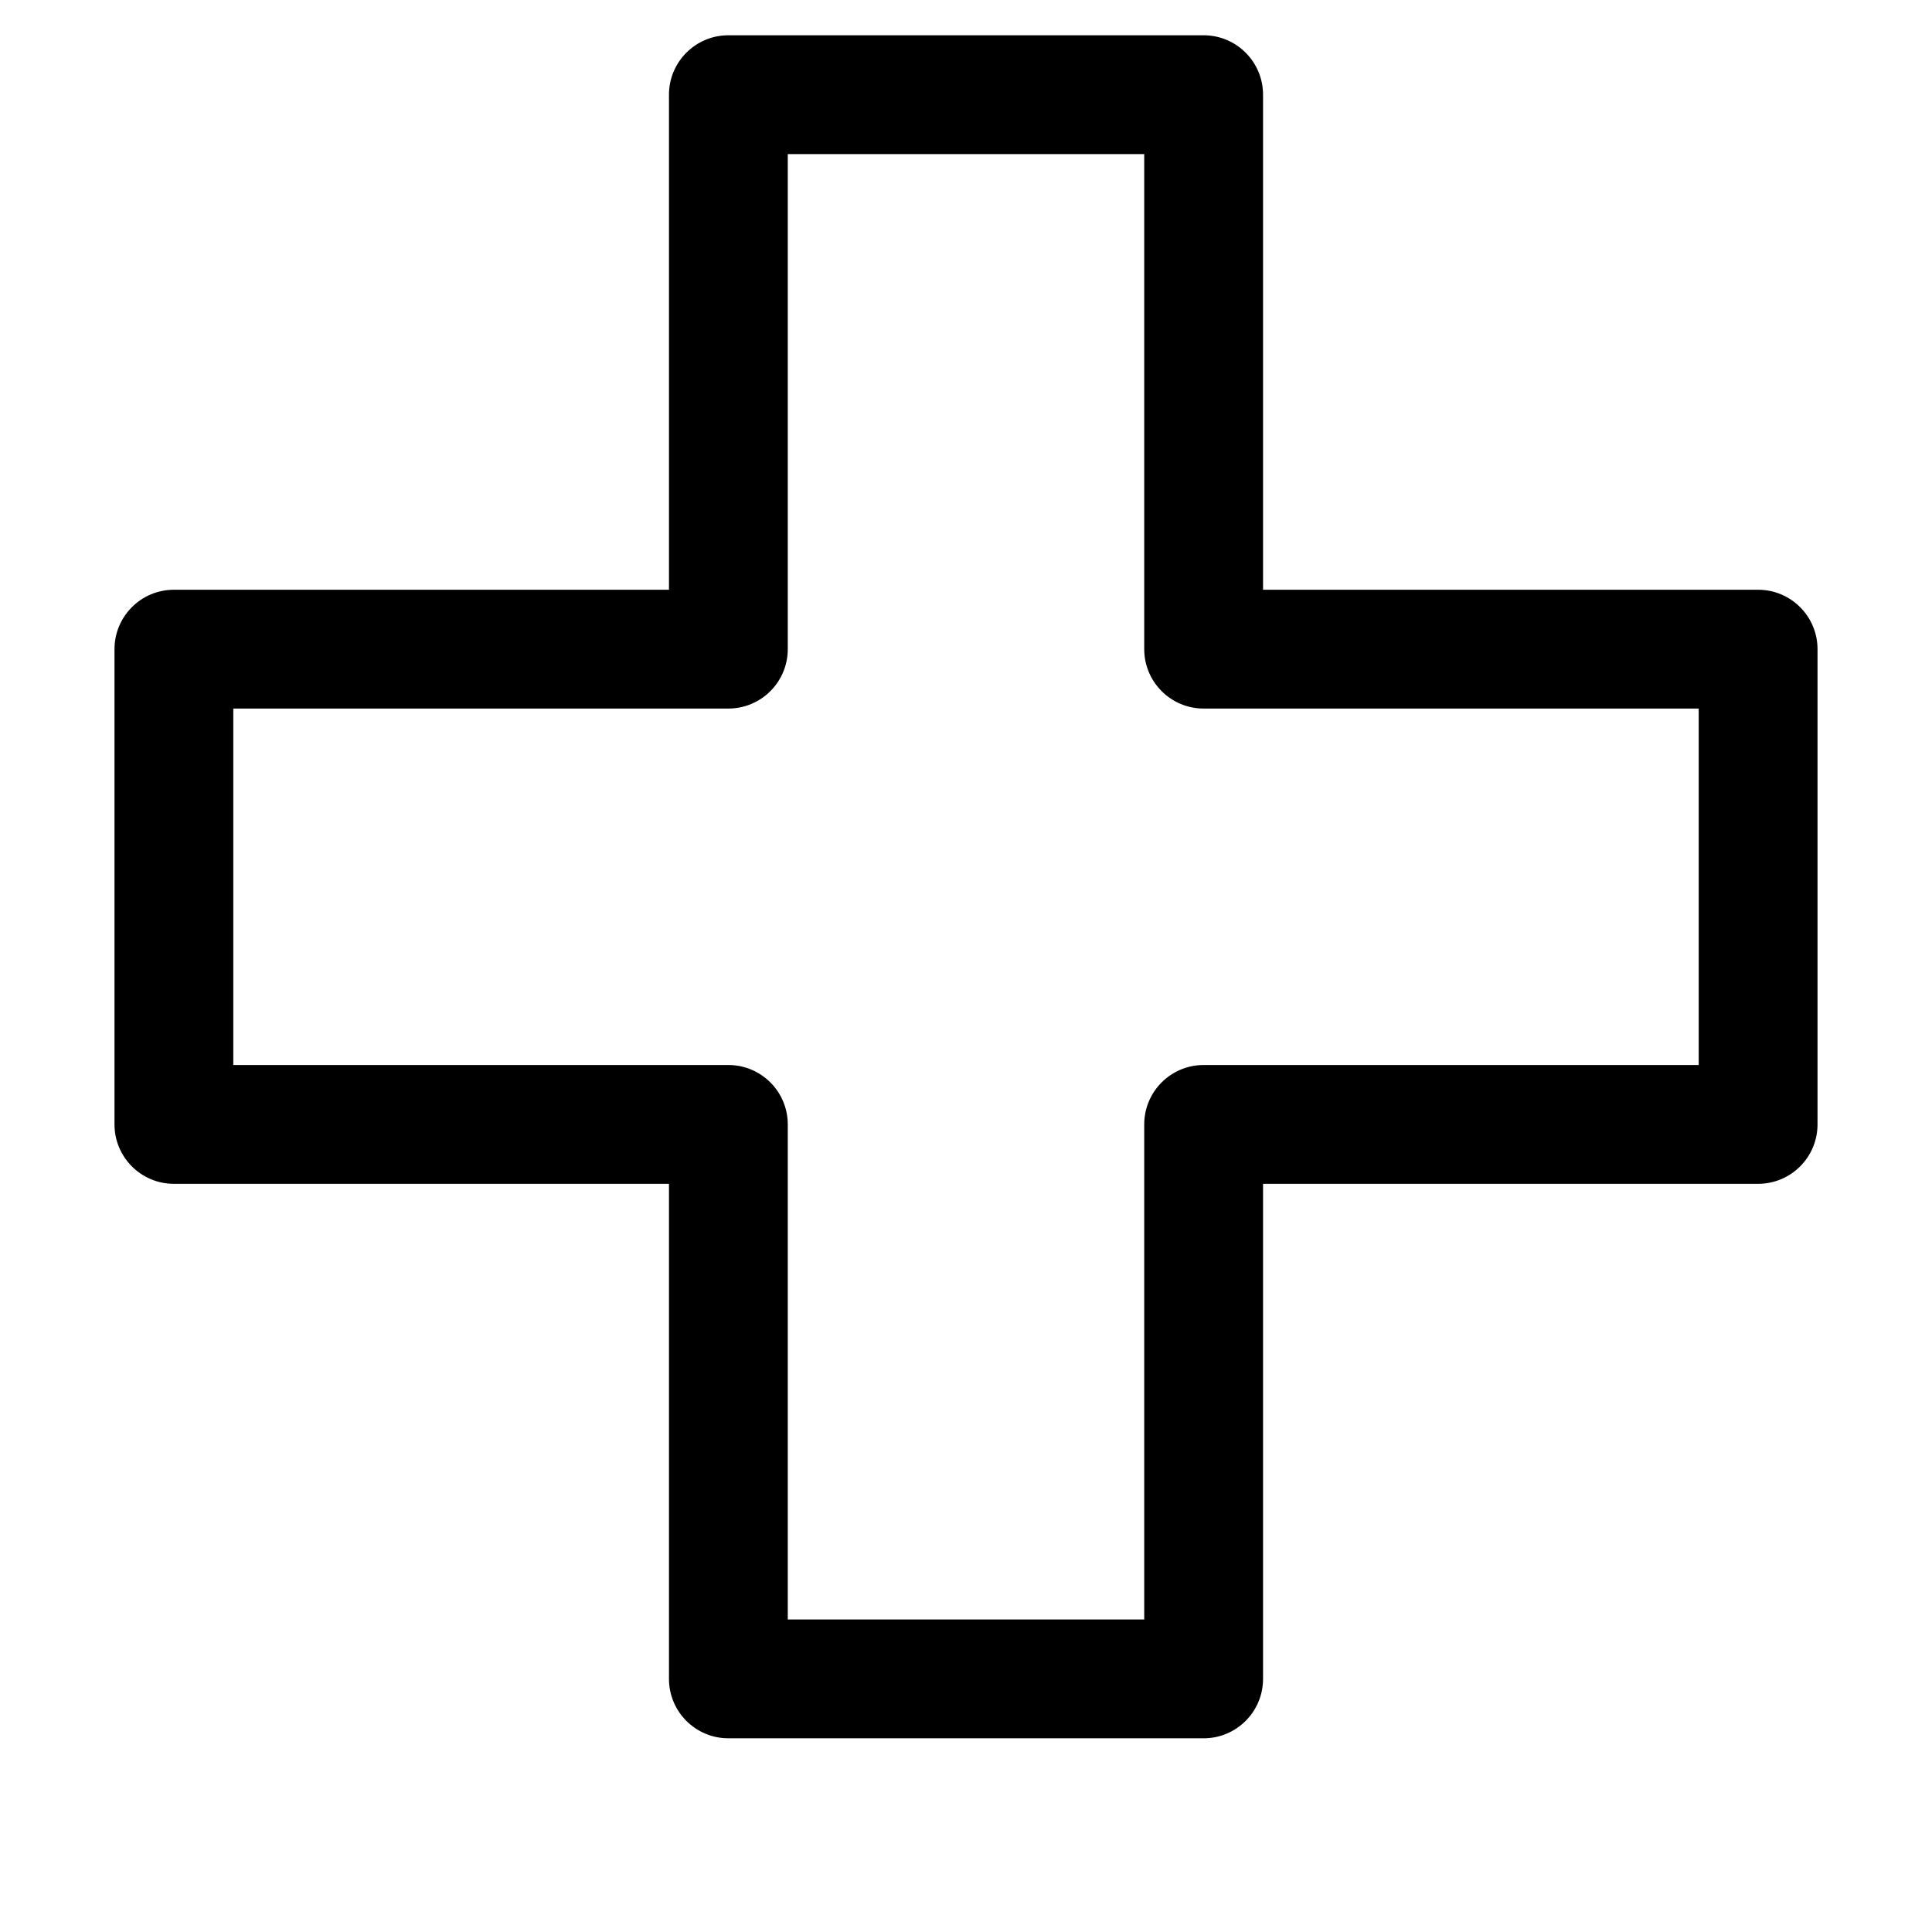
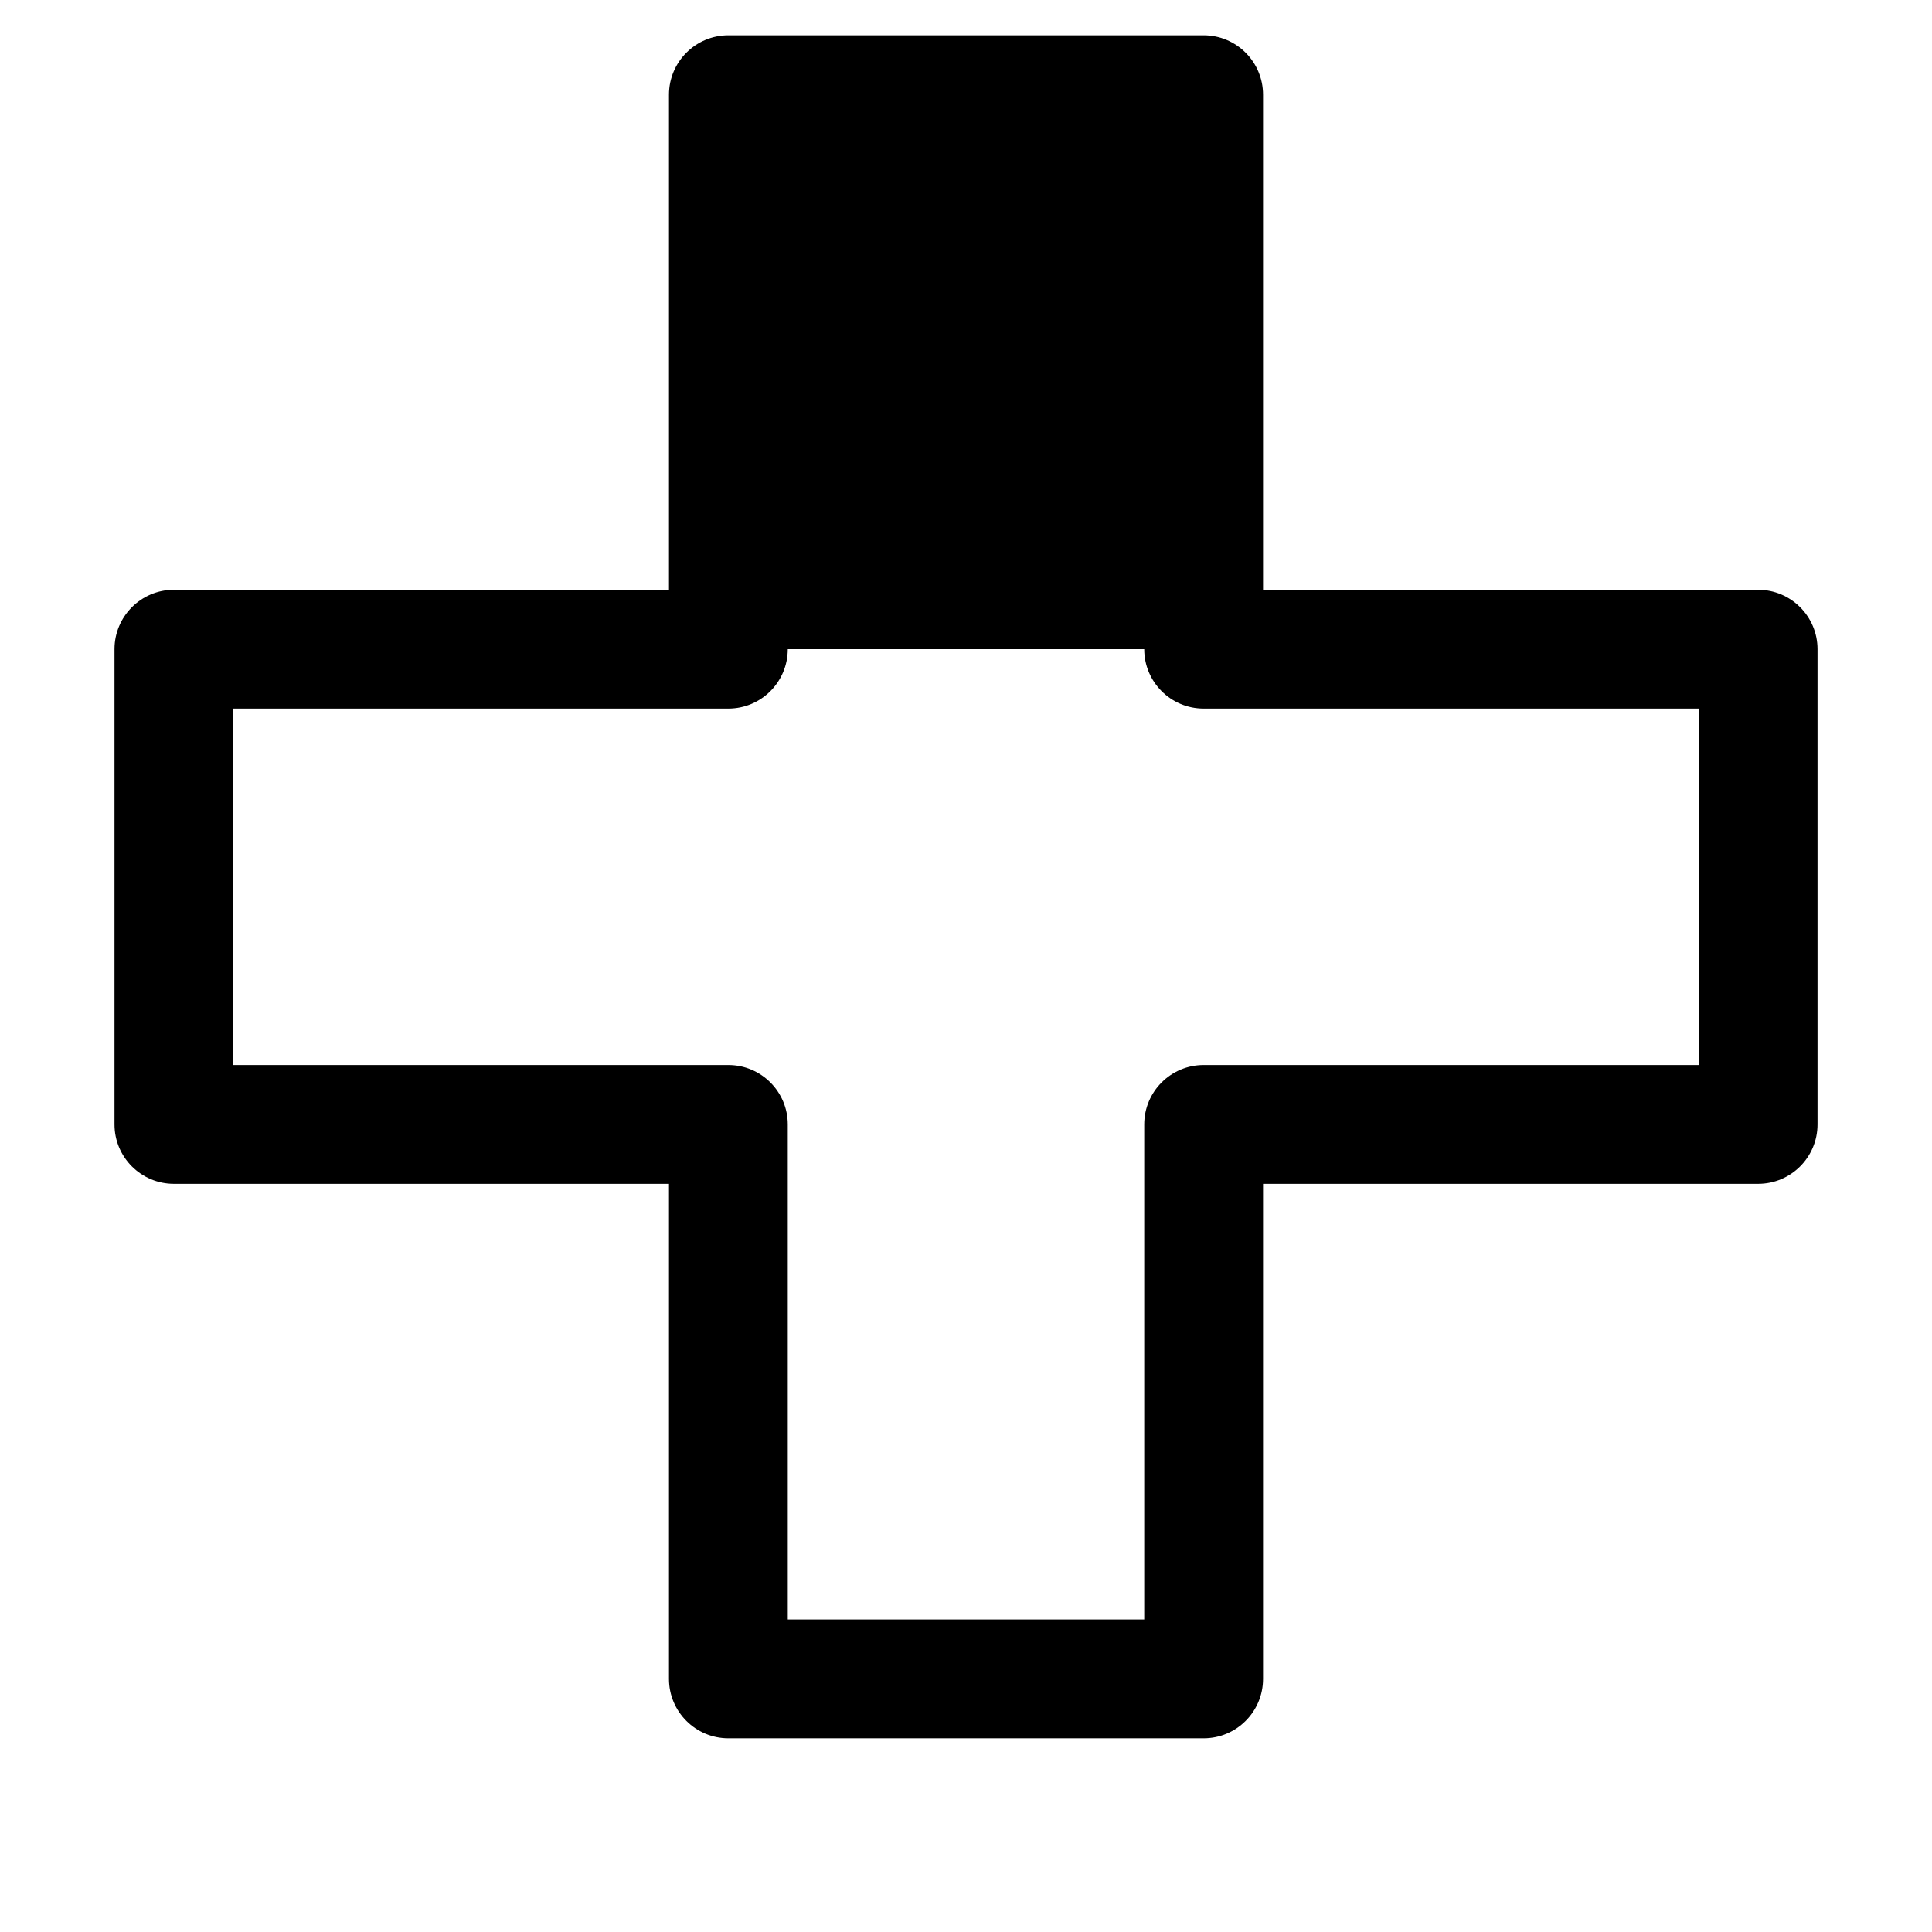
<svg xmlns="http://www.w3.org/2000/svg" fill="#000000" width="800px" height="800px" version="1.1" viewBox="144 144 512 512">
-   <path d="m478.72 300.29v-131.2c0-8.691-7.055-15.742-15.742-15.742h-125.95c-8.691 0-15.742 7.055-15.742 15.742v131.2h-131.2c-8.691 0-15.742 7.055-15.742 15.742v125.95c0 8.691 7.055 15.742 15.742 15.742h131.2v131.2c0 8.691 7.055 15.742 15.742 15.742h125.95c8.691 0 15.742-7.055 15.742-15.742v-131.2h131.2c8.691 0 15.742-7.055 15.742-15.742v-125.95c0-8.691-7.055-15.742-15.742-15.742zm-31.488 15.742c0 8.691 7.055 15.742 15.742 15.742h131.2v94.465h-131.2c-8.691 0-15.742 7.055-15.742 15.742v131.2h-94.465v-131.2c0-8.691-7.055-15.742-15.742-15.742h-131.2v-94.465h131.2c8.691 0 15.742-7.055 15.742-15.742v-131.2h94.465v131.2z" fill-rule="evenodd" />
+   <path d="m478.72 300.29v-131.2c0-8.691-7.055-15.742-15.742-15.742h-125.95c-8.691 0-15.742 7.055-15.742 15.742v131.2h-131.2c-8.691 0-15.742 7.055-15.742 15.742v125.95c0 8.691 7.055 15.742 15.742 15.742h131.2v131.2c0 8.691 7.055 15.742 15.742 15.742h125.95c8.691 0 15.742-7.055 15.742-15.742v-131.2h131.2c8.691 0 15.742-7.055 15.742-15.742v-125.95c0-8.691-7.055-15.742-15.742-15.742zm-31.488 15.742c0 8.691 7.055 15.742 15.742 15.742h131.2v94.465h-131.2c-8.691 0-15.742 7.055-15.742 15.742v131.2h-94.465v-131.2c0-8.691-7.055-15.742-15.742-15.742h-131.2v-94.465h131.2c8.691 0 15.742-7.055 15.742-15.742v-131.2v131.2z" fill-rule="evenodd" />
</svg>